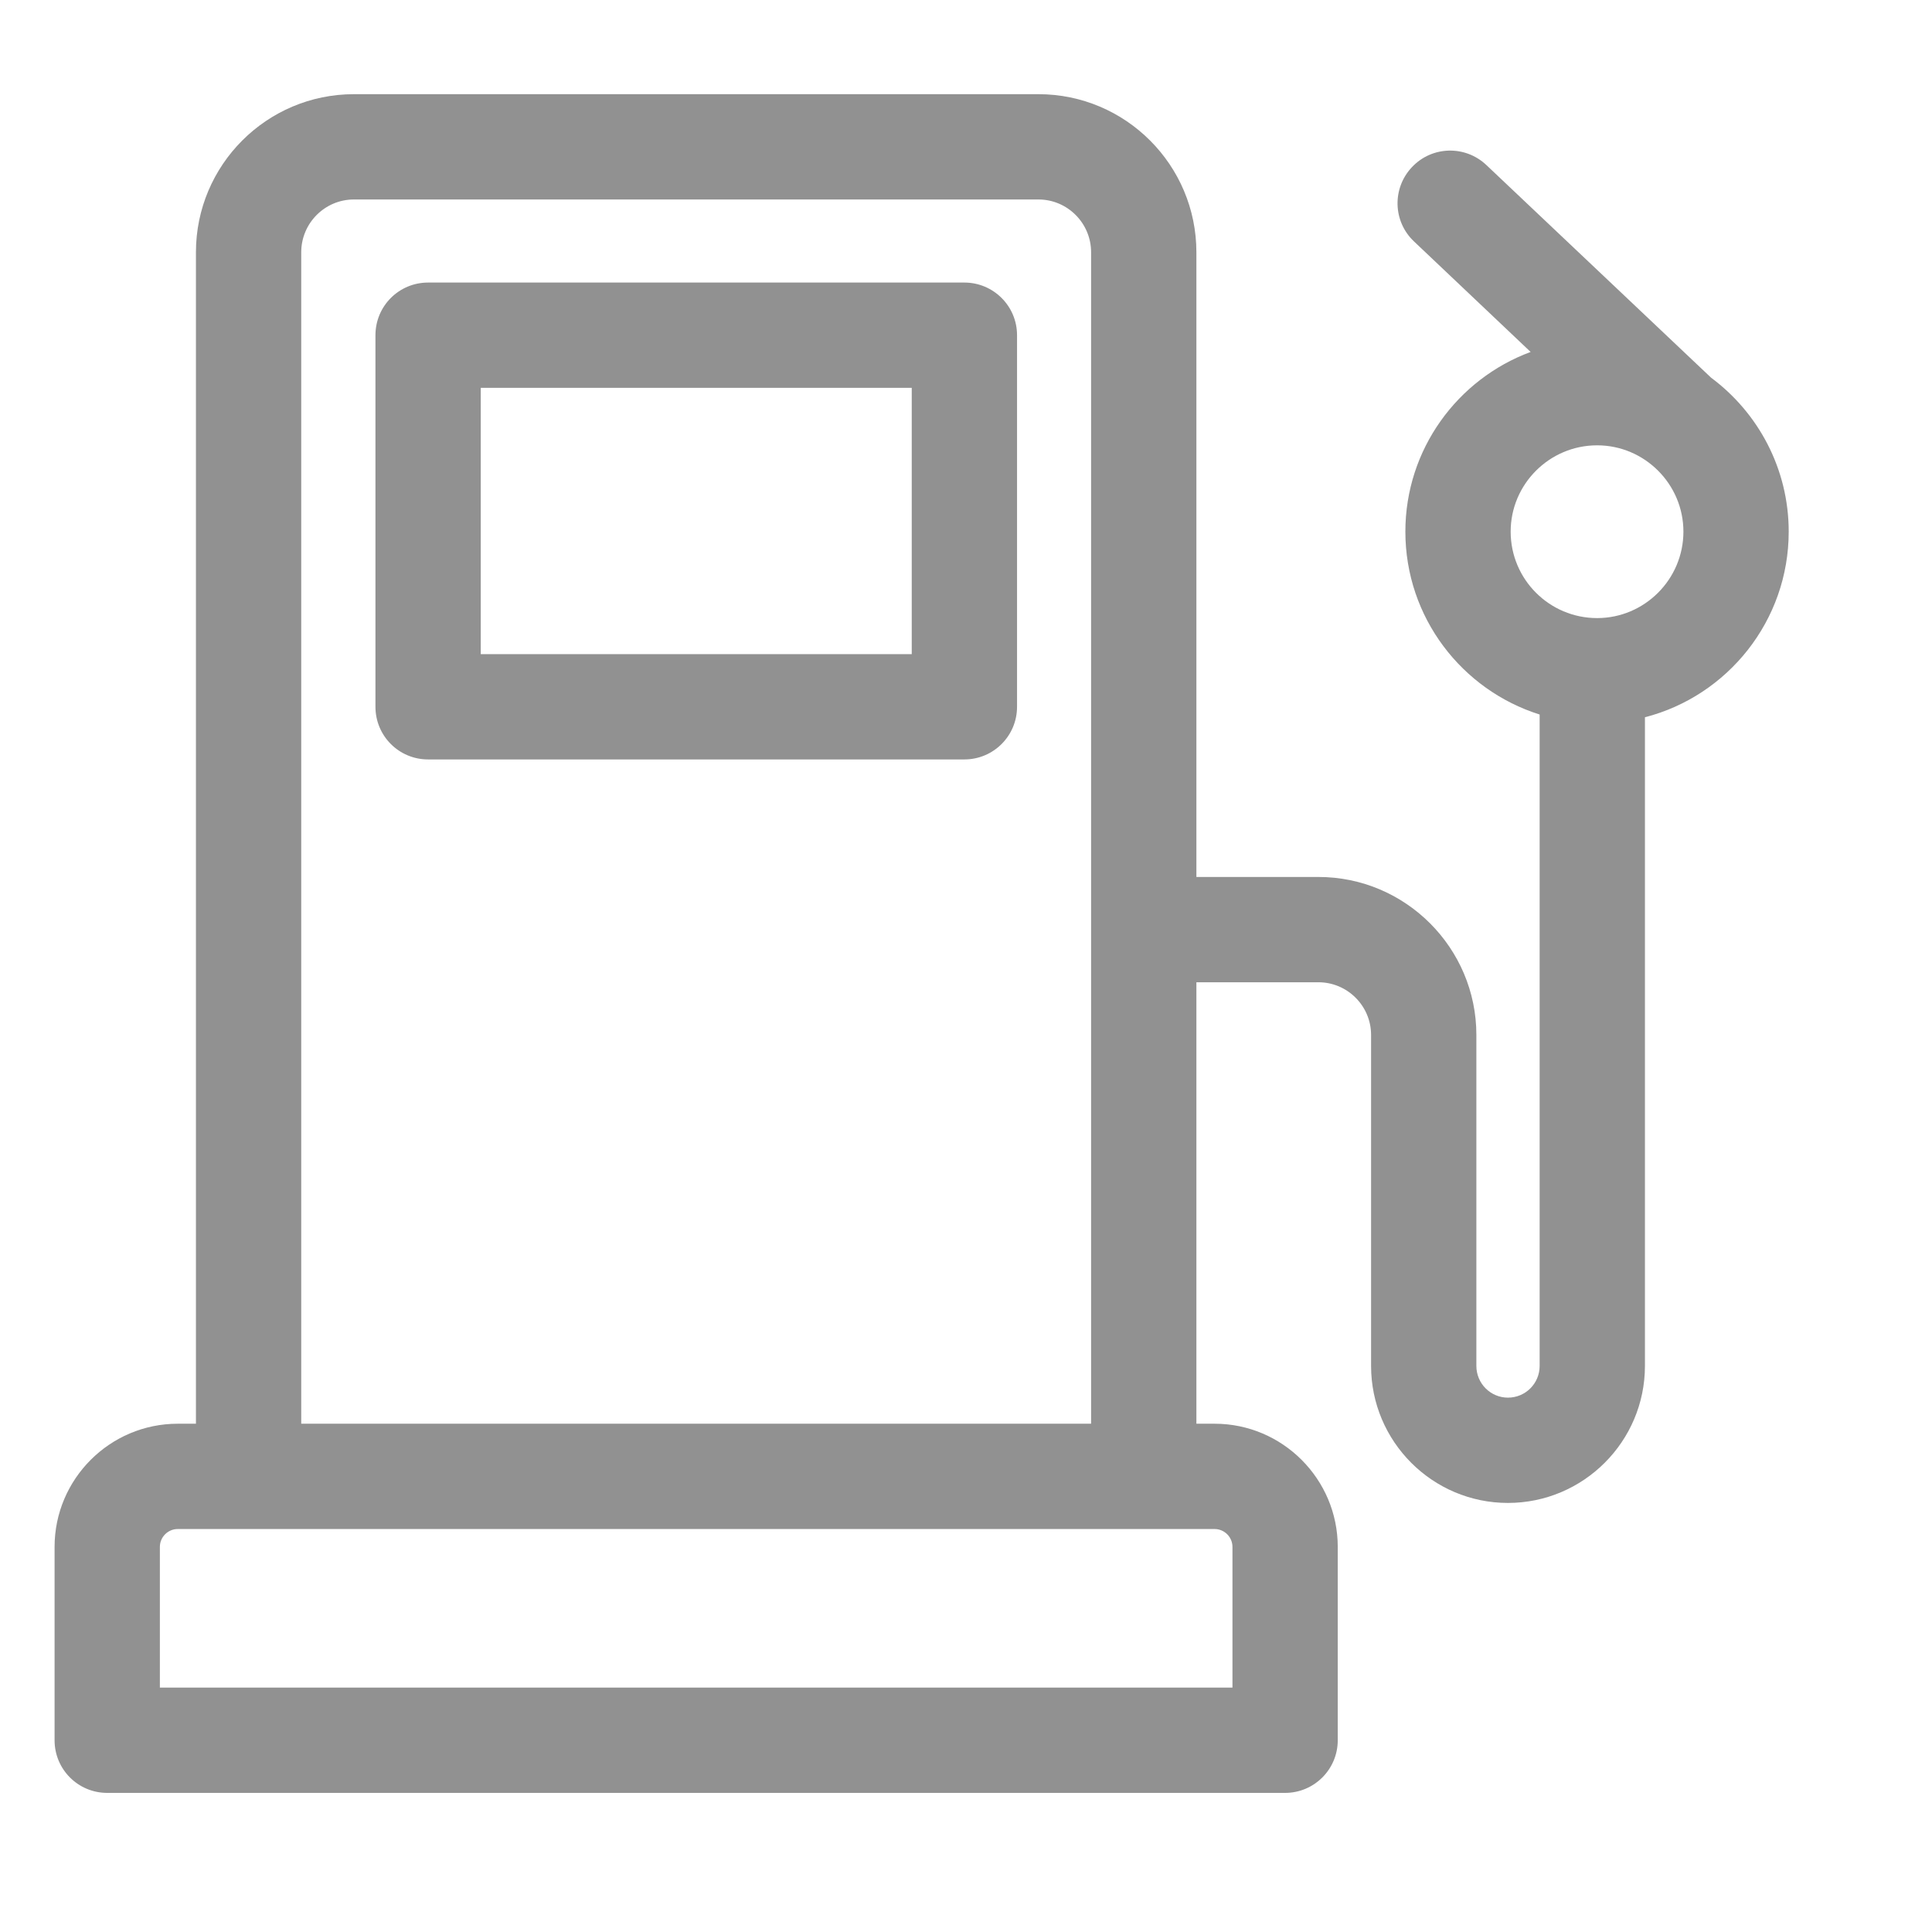
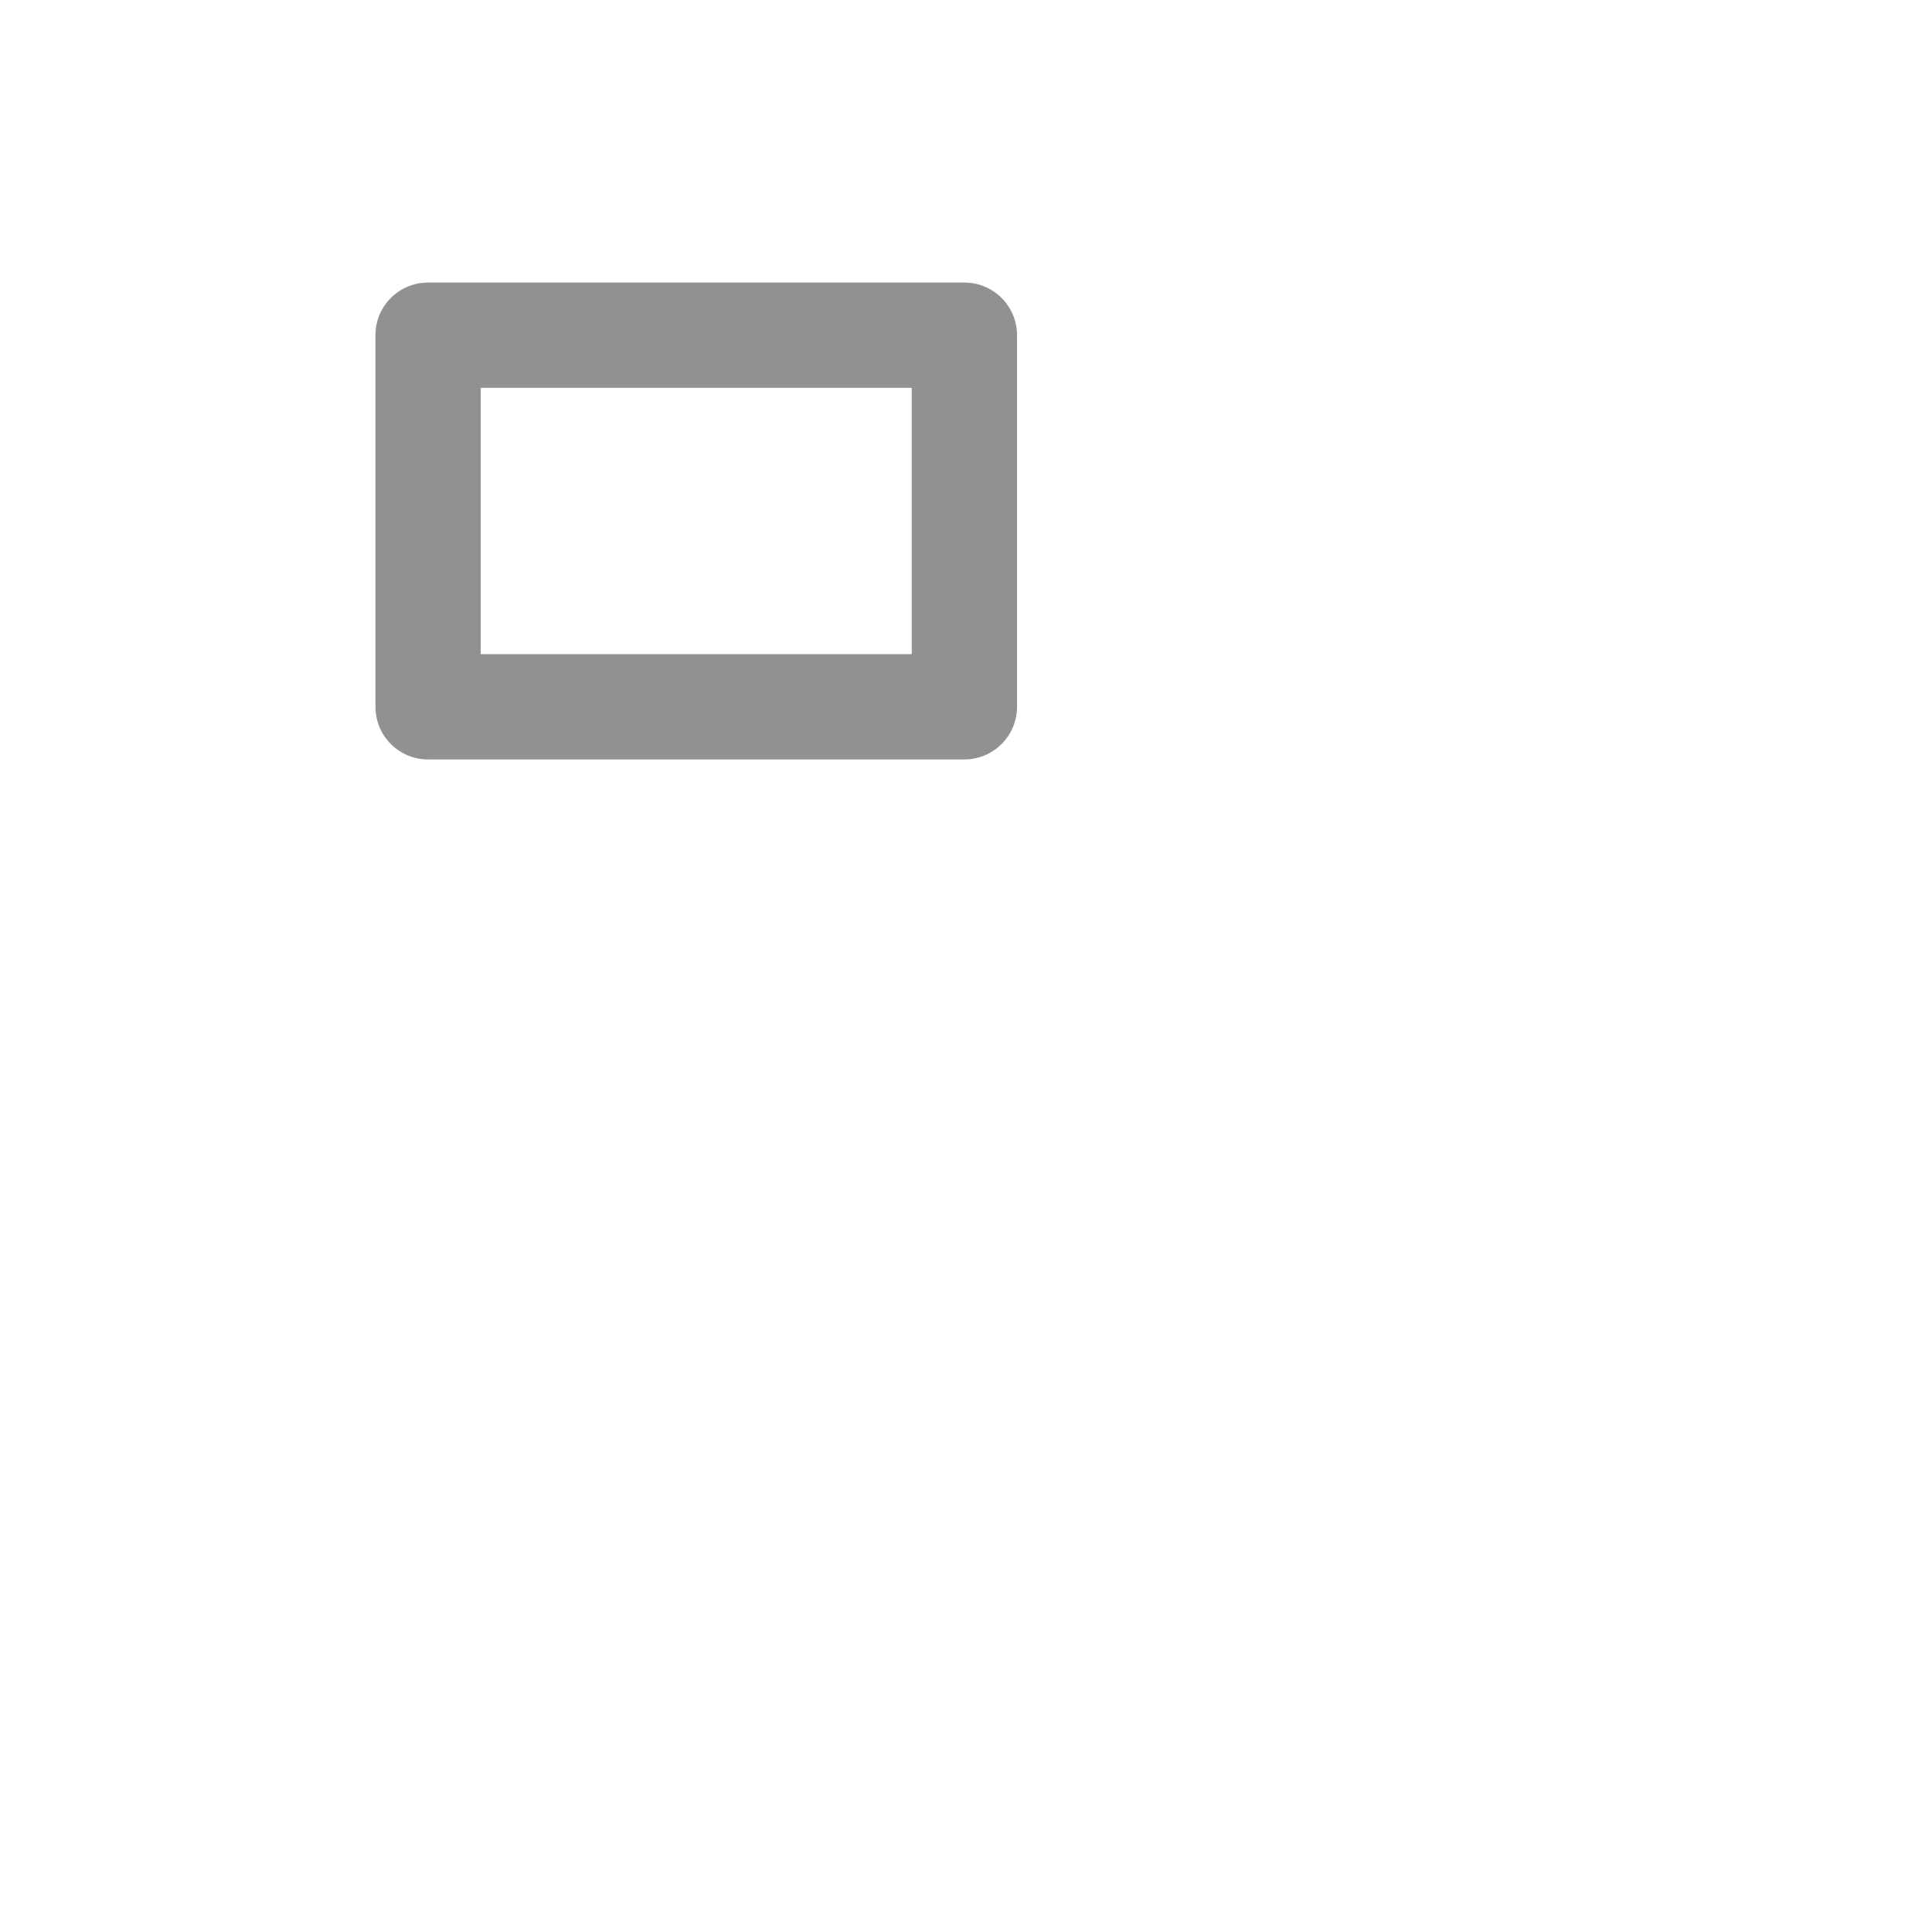
<svg xmlns="http://www.w3.org/2000/svg" width="12" height="12" viewBox="0 0 12 12" fill="none">
  <path d="M5.99 1.755H2.659C2.478 1.755 2.332 1.901 2.332 2.082V4.39C2.332 4.571 2.478 4.717 2.659 4.717H5.99C6.17 4.717 6.317 4.571 6.317 4.39V2.082C6.317 1.901 6.17 1.755 5.99 1.755ZM5.663 4.063H2.986V2.409H5.663V4.063Z" fill="#919191" />
-   <path d="M10.628 2.346L10.628 2.346L9.232 1.025C9.101 0.901 8.894 0.906 8.77 1.038C8.646 1.169 8.651 1.376 8.783 1.5L9.507 2.186C9.053 2.354 8.729 2.791 8.729 3.302C8.729 3.835 9.08 4.286 9.563 4.438V8.484C9.563 8.593 9.475 8.681 9.366 8.681C9.258 8.681 9.17 8.593 9.17 8.484V6.428C9.17 5.888 8.73 5.447 8.189 5.447H7.431V1.567C7.431 1.025 6.991 0.585 6.45 0.585H2.198C1.657 0.585 1.217 1.025 1.217 1.567V8.843H1.104C0.682 8.843 0.339 9.187 0.339 9.608V10.809C0.339 10.99 0.485 11.136 0.666 11.136H7.982C8.162 11.136 8.309 10.99 8.309 10.809V9.608C8.309 9.187 7.966 8.843 7.544 8.843H7.431V6.101H8.189C8.369 6.101 8.516 6.248 8.516 6.428V8.484C8.516 8.953 8.897 9.335 9.366 9.335C9.835 9.335 10.217 8.953 10.217 8.484V4.455C10.73 4.323 11.11 3.856 11.11 3.302C11.11 2.911 10.92 2.563 10.628 2.346ZM6.777 8.843H1.871V1.567C1.871 1.386 2.018 1.239 2.198 1.239H6.45C6.63 1.239 6.777 1.386 6.777 1.567C6.777 1.692 6.777 8.733 6.777 8.843ZM7.655 9.608V10.482H0.993V9.608C0.993 9.547 1.043 9.497 1.104 9.497C1.357 9.497 7.239 9.497 7.544 9.497C7.605 9.497 7.655 9.547 7.655 9.608ZM9.92 3.839C9.624 3.839 9.383 3.599 9.383 3.302C9.383 3.007 9.624 2.766 9.92 2.766C10.215 2.766 10.456 3.007 10.456 3.302C10.456 3.598 10.215 3.839 9.92 3.839Z" fill="#919191" />
</svg>